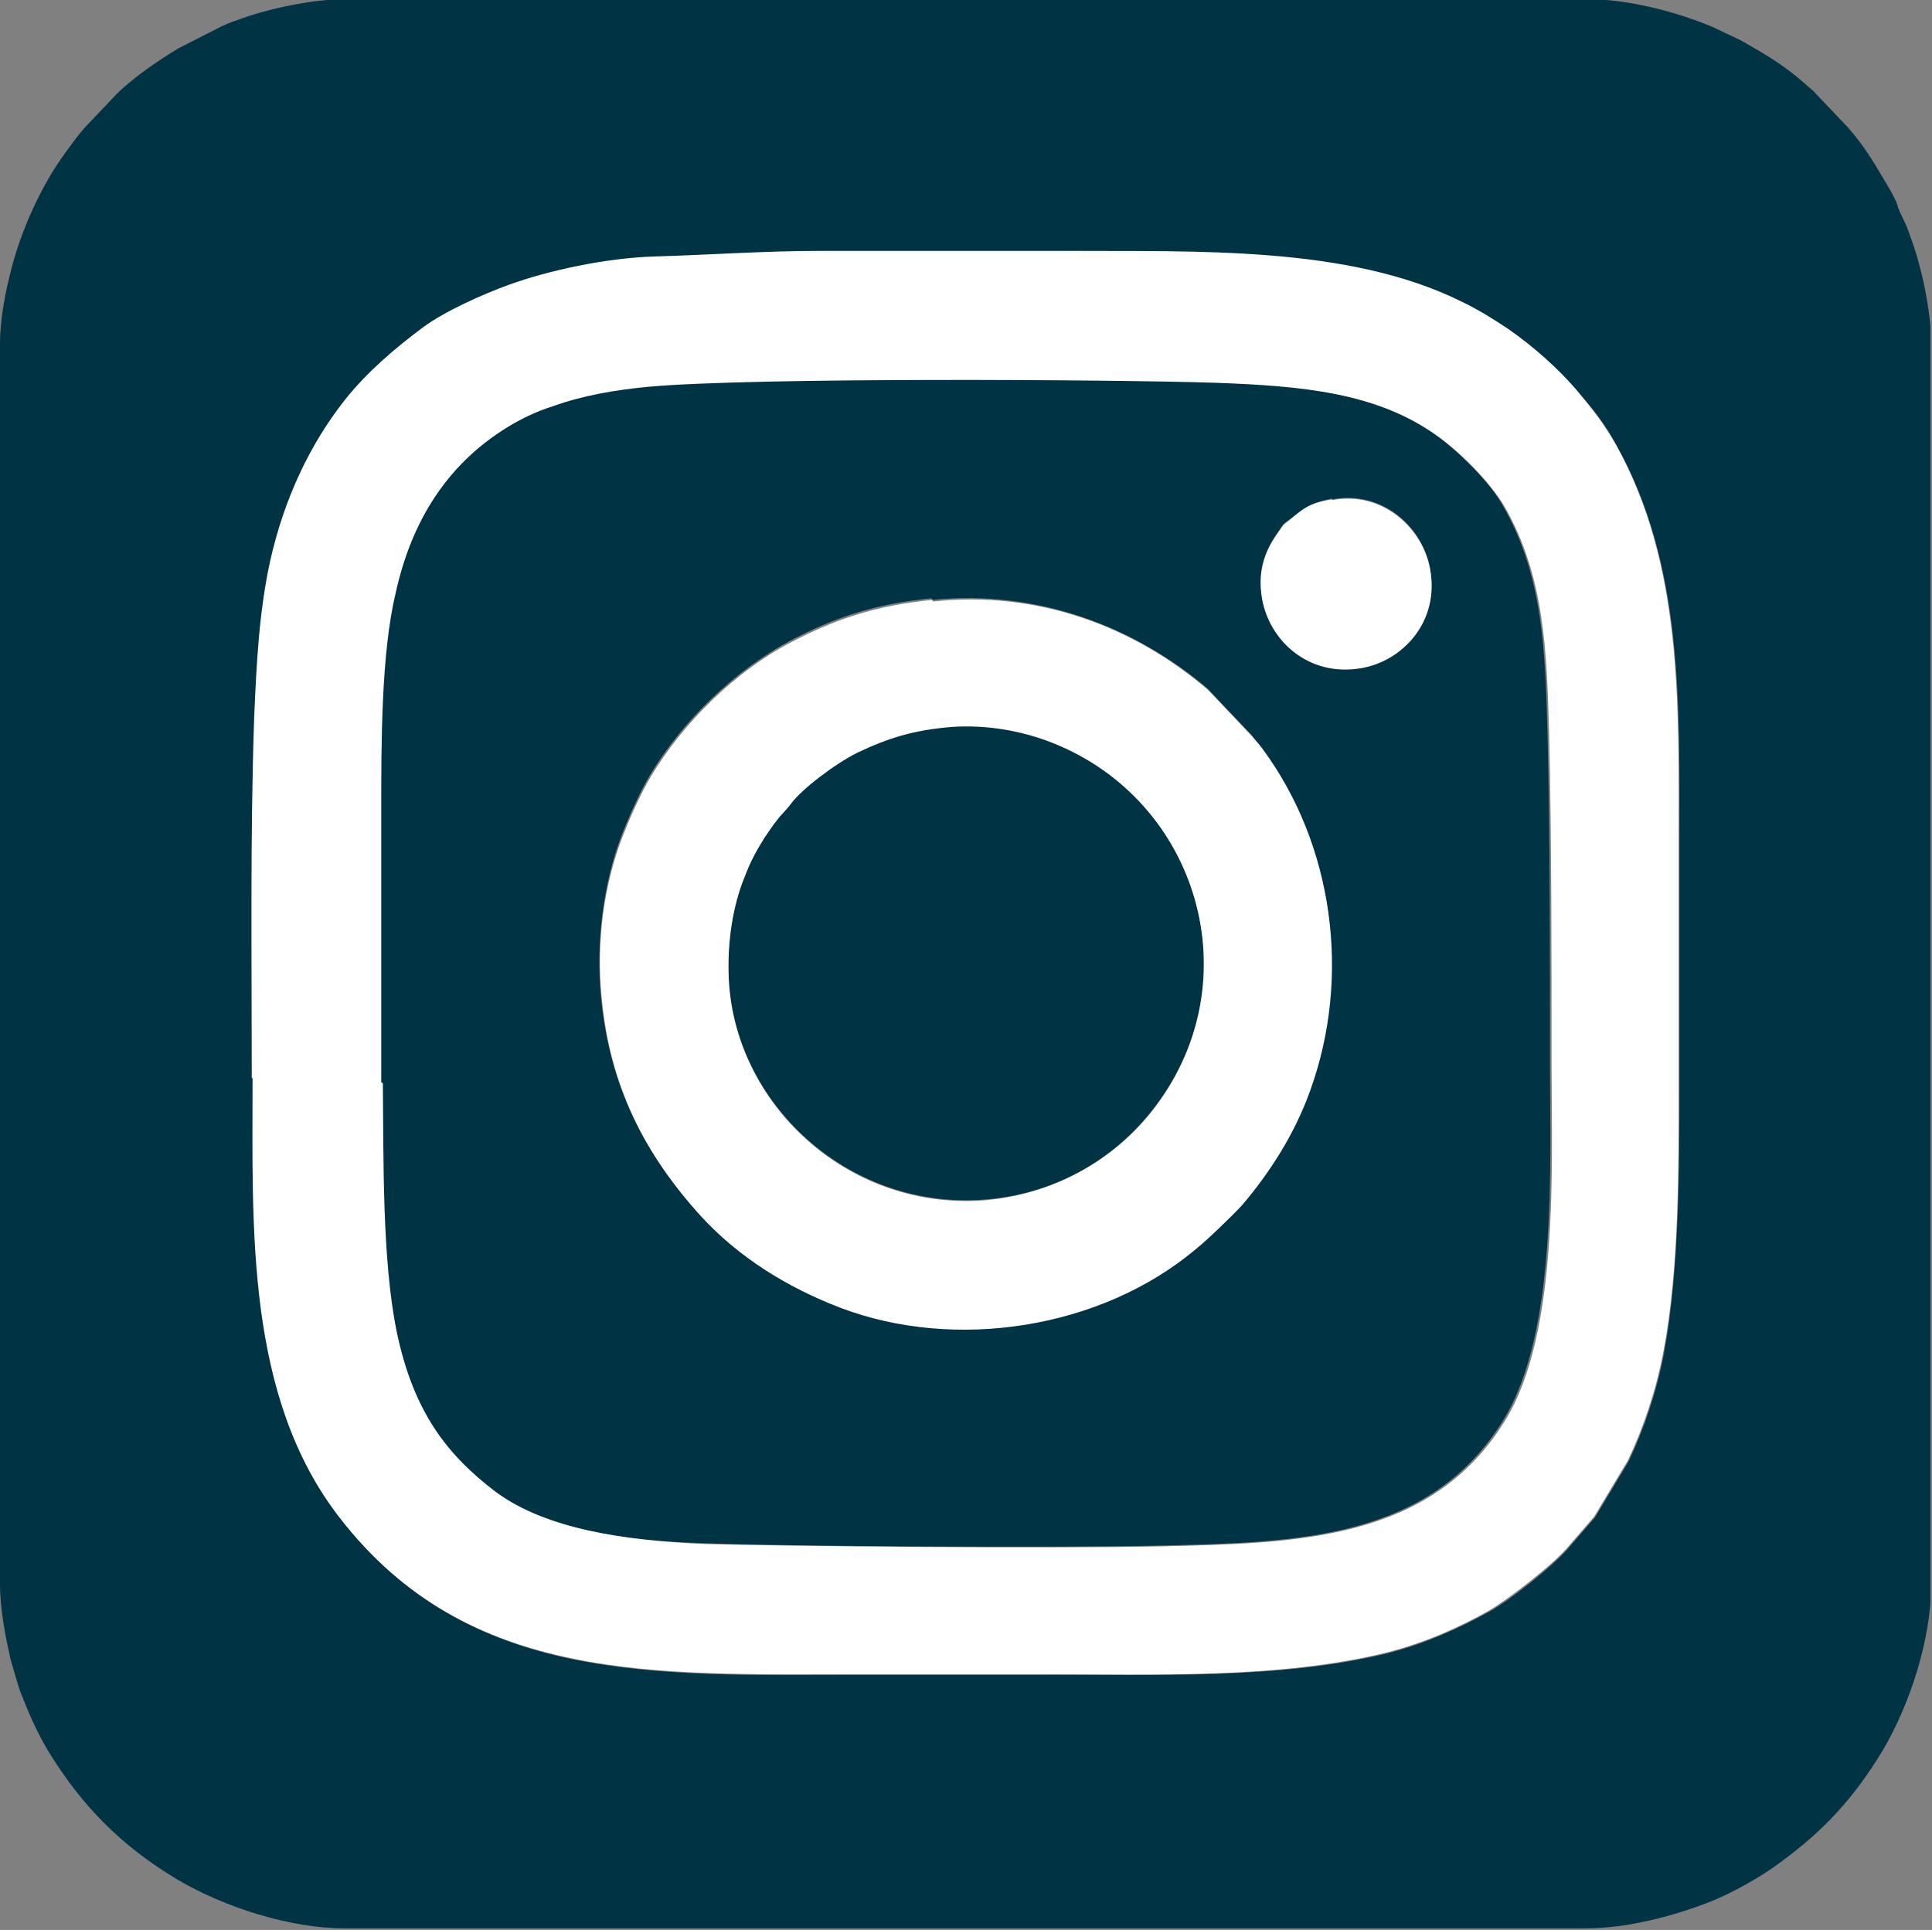
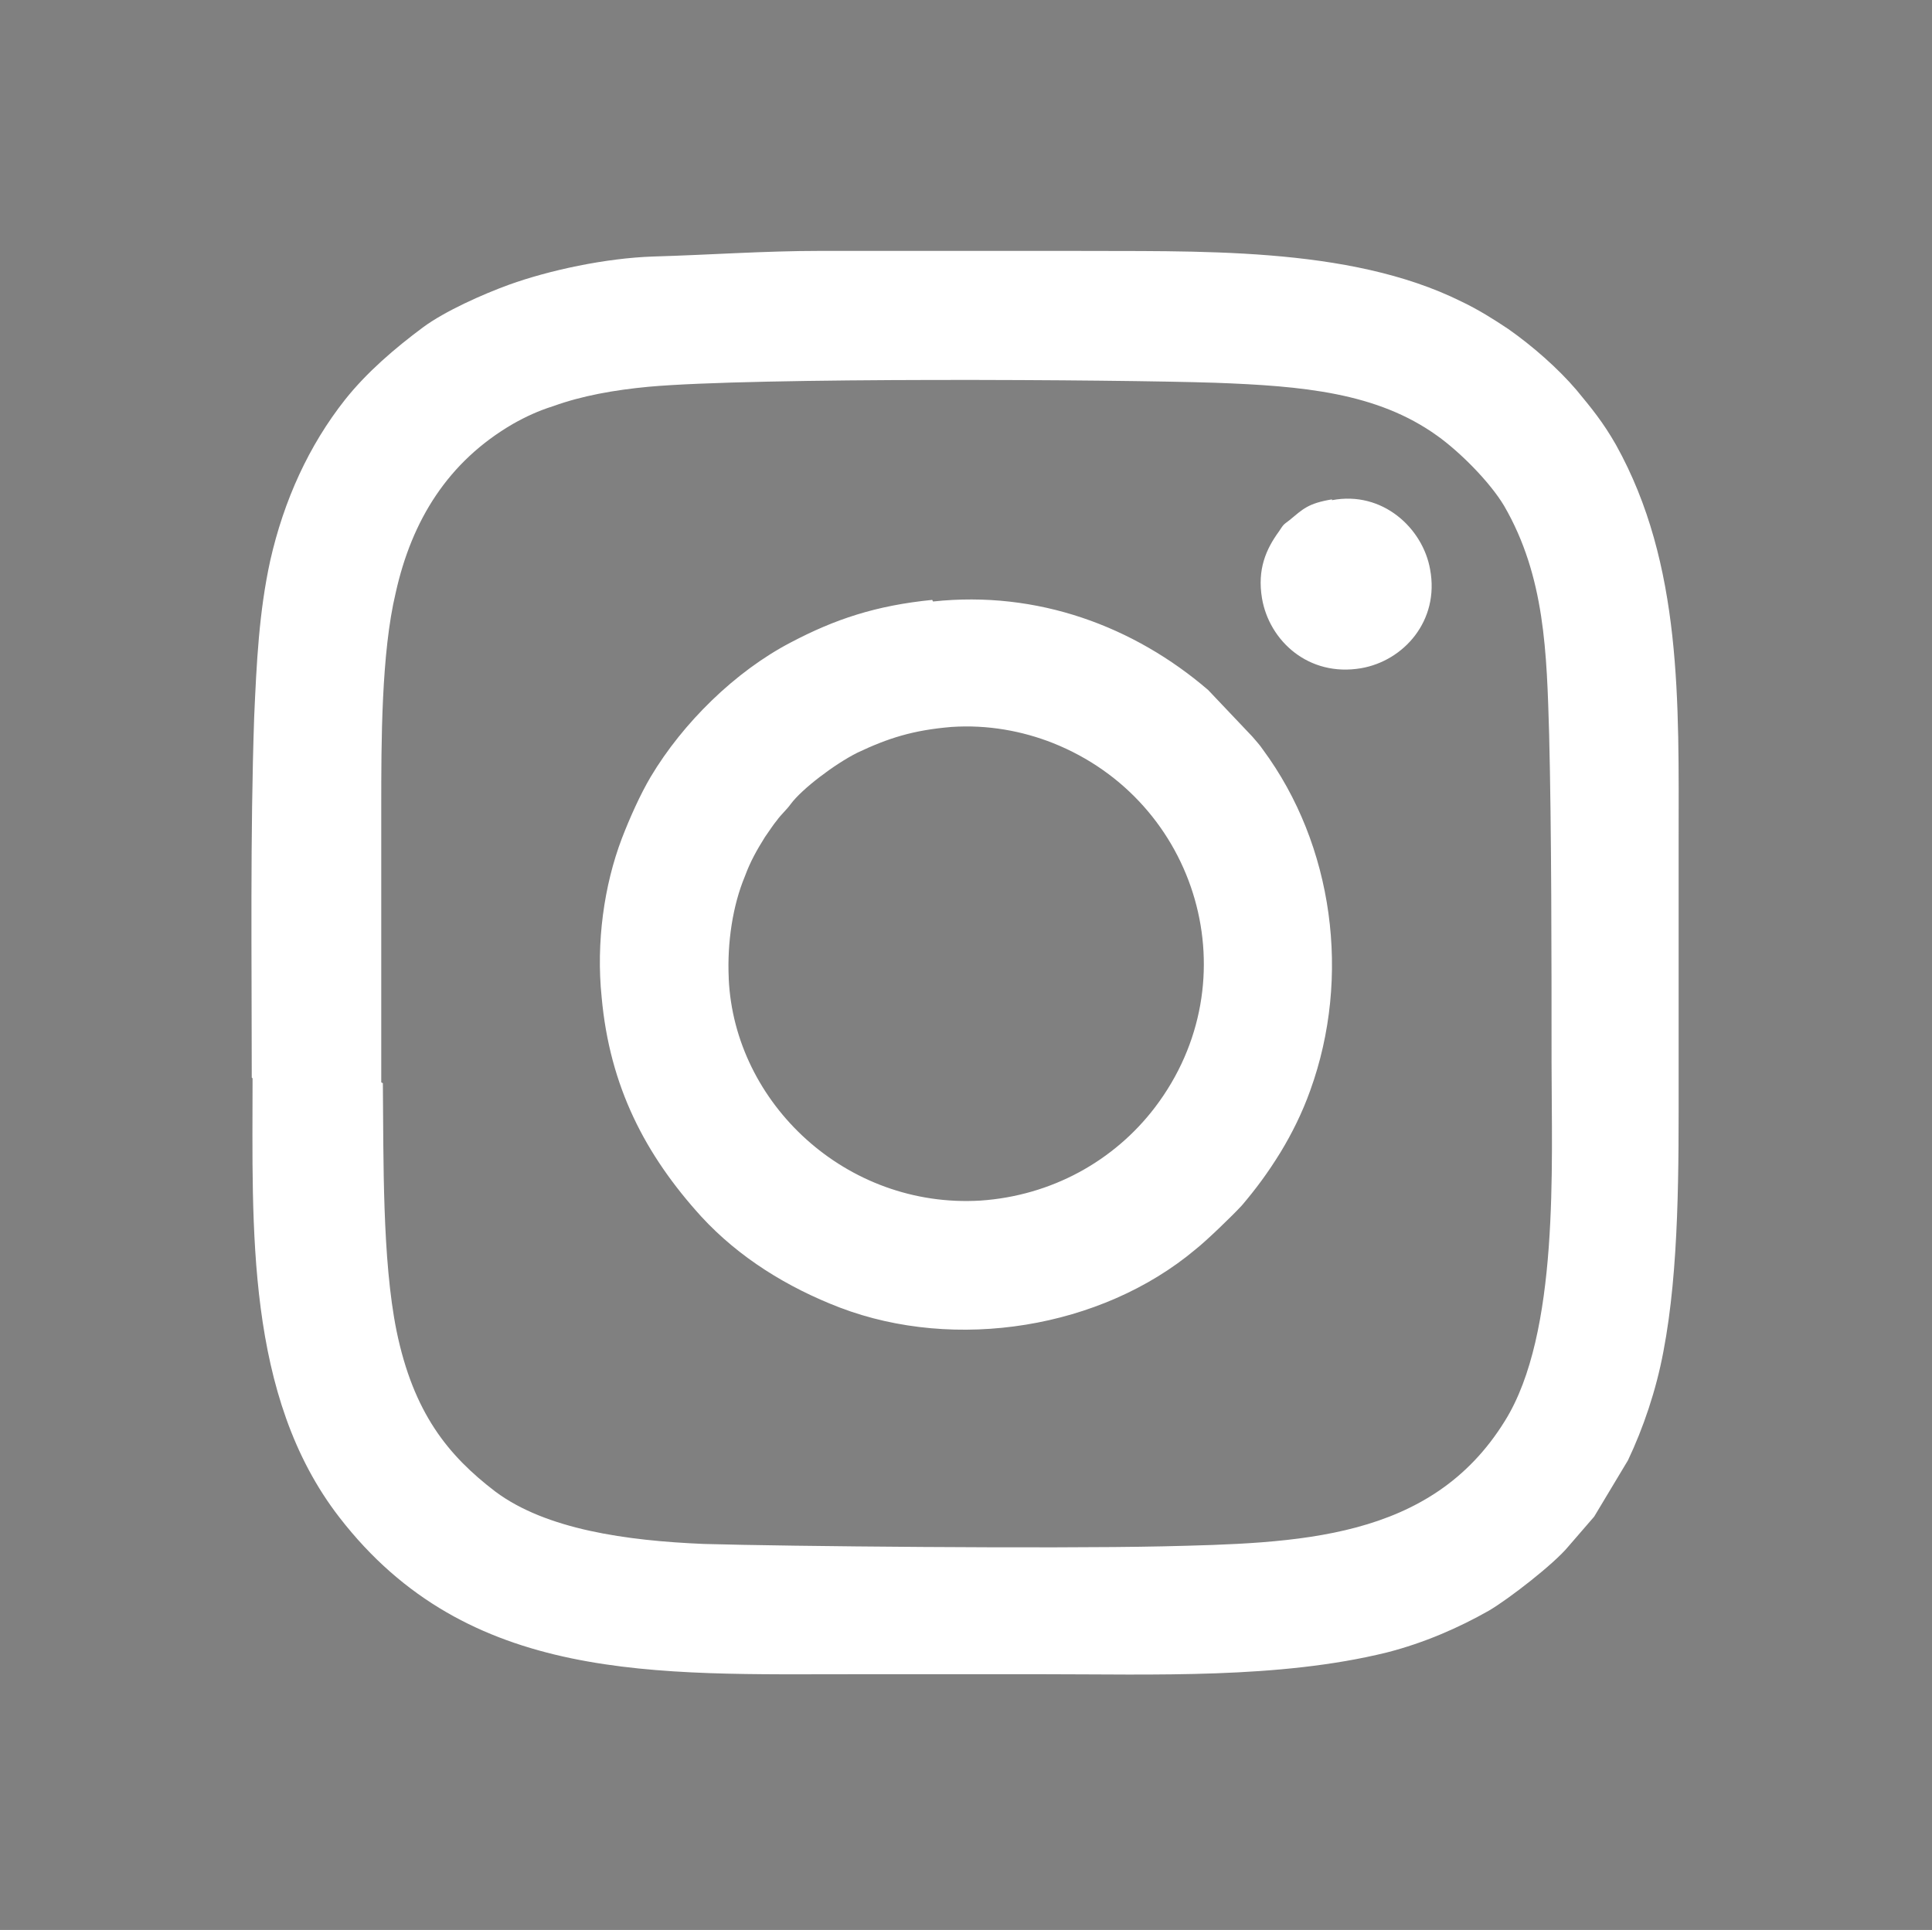
<svg xmlns="http://www.w3.org/2000/svg" id="Layer_1" data-name="Layer 1" width="24.02" height="24" viewBox="0 0 24.02 24">
  <rect x="0" y="0" width="24.02" height="24" fill="#808080" stroke="none" />
  <defs>
    <style> .cls-1 { fill: none; } .cls-2 { fill: #034; } .cls-3 { fill: #fff; } .cls-4 { clip-path: url(#clippath); } </style>
    <clipPath id="clippath">
      <rect class="cls-1" width="24" height="24" />
    </clipPath>
  </defs>
  <g class="cls-4">
-     <path class="cls-2" d="M3.14,13.41c0-1.49-.02-3,.03-4.48.02-.68.06-1.31.2-1.95.16-.75.47-1.43.93-2,.27-.34.62-.64.97-.9.27-.2.74-.42,1.07-.53.5-.18,1.21-.33,1.79-.35.7-.02,1.38-.06,2.08-.06h3.06c1.61,0,3.5-.07,4.91.62.22.11.4.22.58.34.3.2.62.49.85.76.19.22.34.4.49.68.83,1.49.78,3.21.78,4.92v2.97c0,1.09,0,2.35-.19,3.39-.09.48-.25.95-.44,1.35l-.42.7-.32.37c-.18.22-.75.67-.99.8-.38.21-.8.4-1.27.52-1.35.33-2.89.26-4.29.27h-2.29c-2.51,0-4.84.12-6.44-1.95-1.17-1.51-1.07-3.61-1.08-5.46h0ZM0,4.28v15.41c0,.33.07.67.13.94.04.14.08.28.12.4.1.26.2.49.34.73.42.69.91,1.19,1.61,1.61.59.35,1.41.61,2.08.61h15.44c.51,0,1.08-.15,1.54-.33.26-.1.65-.32.86-.48.55-.4.92-.8,1.28-1.39.35-.59.61-1.4.61-2.08V4.28c0-.41-.12-.97-.26-1.34-.02-.06-.05-.14-.08-.2-.03-.07-.06-.11-.08-.19-.02-.06-.05-.11-.08-.17-.18-.3-.3-.53-.54-.8l-.39-.41c-.05-.06-.09-.08-.14-.13-.3-.26-.49-.36-.8-.54l-.36-.17c-.46-.19-1.04-.34-1.55-.34H4.29c-.41,0-.97.12-1.34.26-.06.02-.14.05-.2.08l-.53.27c-.25.15-.57.37-.77.57l-.39.41c-.09.1-.16.2-.24.31-.3.4-.56.98-.68,1.46C.07,3.62,0,3.96,0,4.28H0ZM11.59,7.46c1.3-.13,2.5.32,3.42,1.1l.55.58c.04.06.08.1.13.16.88,1.19,1.11,2.83.59,4.24-.1.28-.23.54-.37.77-.16.26-.31.46-.48.66-.11.13-.45.44-.58.55-1.17.98-2.98,1.27-4.42.72-.66-.25-1.25-.62-1.72-1.13-.7-.76-1.14-1.62-1.24-2.73-.06-.68.03-1.38.25-1.97.1-.26.23-.55.36-.77.4-.67,1.05-1.3,1.74-1.67.55-.29,1.05-.46,1.76-.53h0ZM16.56,6.21c.63-.12,1.13.35,1.22.86.11.65-.34,1.14-.86,1.23-.65.11-1.14-.34-1.23-.87-.06-.36.05-.61.21-.83.06-.09.05-.08.13-.14.18-.13.23-.2.53-.26h0ZM4.74,13.46c0,.94-.02,2.2.17,3.08.21,1.02.64,1.55,1.23,2,.64.48,1.63.62,2.59.65,1.03.04,4.31.06,5.7.03,1.69-.04,3.34-.07,4.26-1.56.68-1.1.58-3.18.58-4.46,0-1.25,0-2.89-.03-4.08-.03-1.01-.05-1.96-.56-2.84-.17-.3-.55-.67-.83-.87-.75-.53-1.68-.62-2.76-.66-1.22-.04-5.74-.08-7.05.05-.42.04-.81.11-1.18.24-.19.07-.33.13-.5.22-.81.46-1.26,1.19-1.46,2.1-.17.75-.17,1.86-.18,2.67v3.42h0ZM9.06,12.16c.07,1.55,1.46,2.86,3.13,2.76.88-.05,1.66-.48,2.17-1.16,1.2-1.58.54-3.81-1.27-4.53-.38-.15-.81-.23-1.26-.2-.48.04-.79.14-1.17.32-.29.14-.69.44-.83.64-.05.07-.11.13-.17.2-.05.07-.11.14-.15.21-.1.15-.17.3-.25.49-.15.37-.22.82-.2,1.26h0Z" />
-   </g>
+     </g>
  <path class="cls-3" d="M4.74,13.46v-3.42c0-.81,0-1.92.18-2.67.2-.9.65-1.63,1.46-2.1.16-.09.31-.16.5-.22.36-.13.76-.2,1.18-.24,1.32-.12,5.83-.09,7.05-.05,1.08.04,2.01.12,2.76.66.28.2.65.57.83.87.51.88.53,1.83.56,2.84.03,1.18.03,2.83.03,4.08,0,1.28.1,3.37-.58,4.46-.92,1.49-2.58,1.52-4.26,1.56-1.39.03-4.67,0-5.7-.03-.96-.04-1.96-.18-2.59-.65-.59-.45-1.02-.98-1.23-2-.18-.89-.16-2.14-.17-3.08h0ZM3.14,13.41c0,1.85-.09,3.95,1.08,5.46,1.6,2.07,3.93,1.95,6.44,1.95h2.29c1.4,0,2.95.06,4.29-.27.47-.12.9-.31,1.27-.52.24-.14.81-.58.99-.8l.32-.37.42-.7c.19-.4.35-.87.44-1.35.2-1.04.19-2.31.19-3.39v-2.97c0-1.71.05-3.43-.78-4.92-.16-.28-.3-.45-.49-.68-.23-.27-.55-.55-.85-.76-.18-.12-.37-.24-.58-.34-1.41-.7-3.31-.62-4.91-.63h-3.06c-.7,0-1.38.05-2.08.07-.59.02-1.29.17-1.79.35-.33.12-.8.33-1.07.53-.35.26-.7.56-.97.9-.45.57-.76,1.25-.93,2-.14.64-.17,1.27-.2,1.95-.05,1.48-.03,2.99-.03,4.48h0ZM9.06,12.16c-.02-.44.05-.9.2-1.26.07-.19.15-.33.25-.49.05-.07.1-.15.15-.21.05-.07.12-.13.17-.2.14-.19.55-.5.83-.64.38-.18.69-.28,1.17-.32.45-.03.88.05,1.26.2,1.81.72,2.47,2.95,1.27,4.53-.51.67-1.29,1.1-2.17,1.16-1.67.1-3.06-1.21-3.13-2.76h0ZM11.59,7.46c-.7.07-1.21.24-1.76.53-.69.36-1.34,1-1.74,1.67-.13.22-.26.51-.36.77-.22.58-.32,1.29-.25,1.97.1,1.11.54,1.96,1.24,2.73.47.51,1.07.88,1.72,1.13,1.44.55,3.25.26,4.42-.72.14-.11.47-.43.58-.55.17-.2.32-.4.48-.66.14-.23.27-.49.37-.77.51-1.41.29-3.05-.59-4.24-.04-.06-.08-.1-.13-.16l-.55-.58c-.92-.79-2.12-1.24-3.42-1.1h0ZM16.56,6.21c-.3.05-.36.12-.53.26-.08.06-.07.05-.13.14-.16.22-.27.47-.21.83.09.53.58.98,1.23.87.53-.09.98-.59.86-1.23-.09-.51-.59-.98-1.22-.86h0Z" />
</svg>